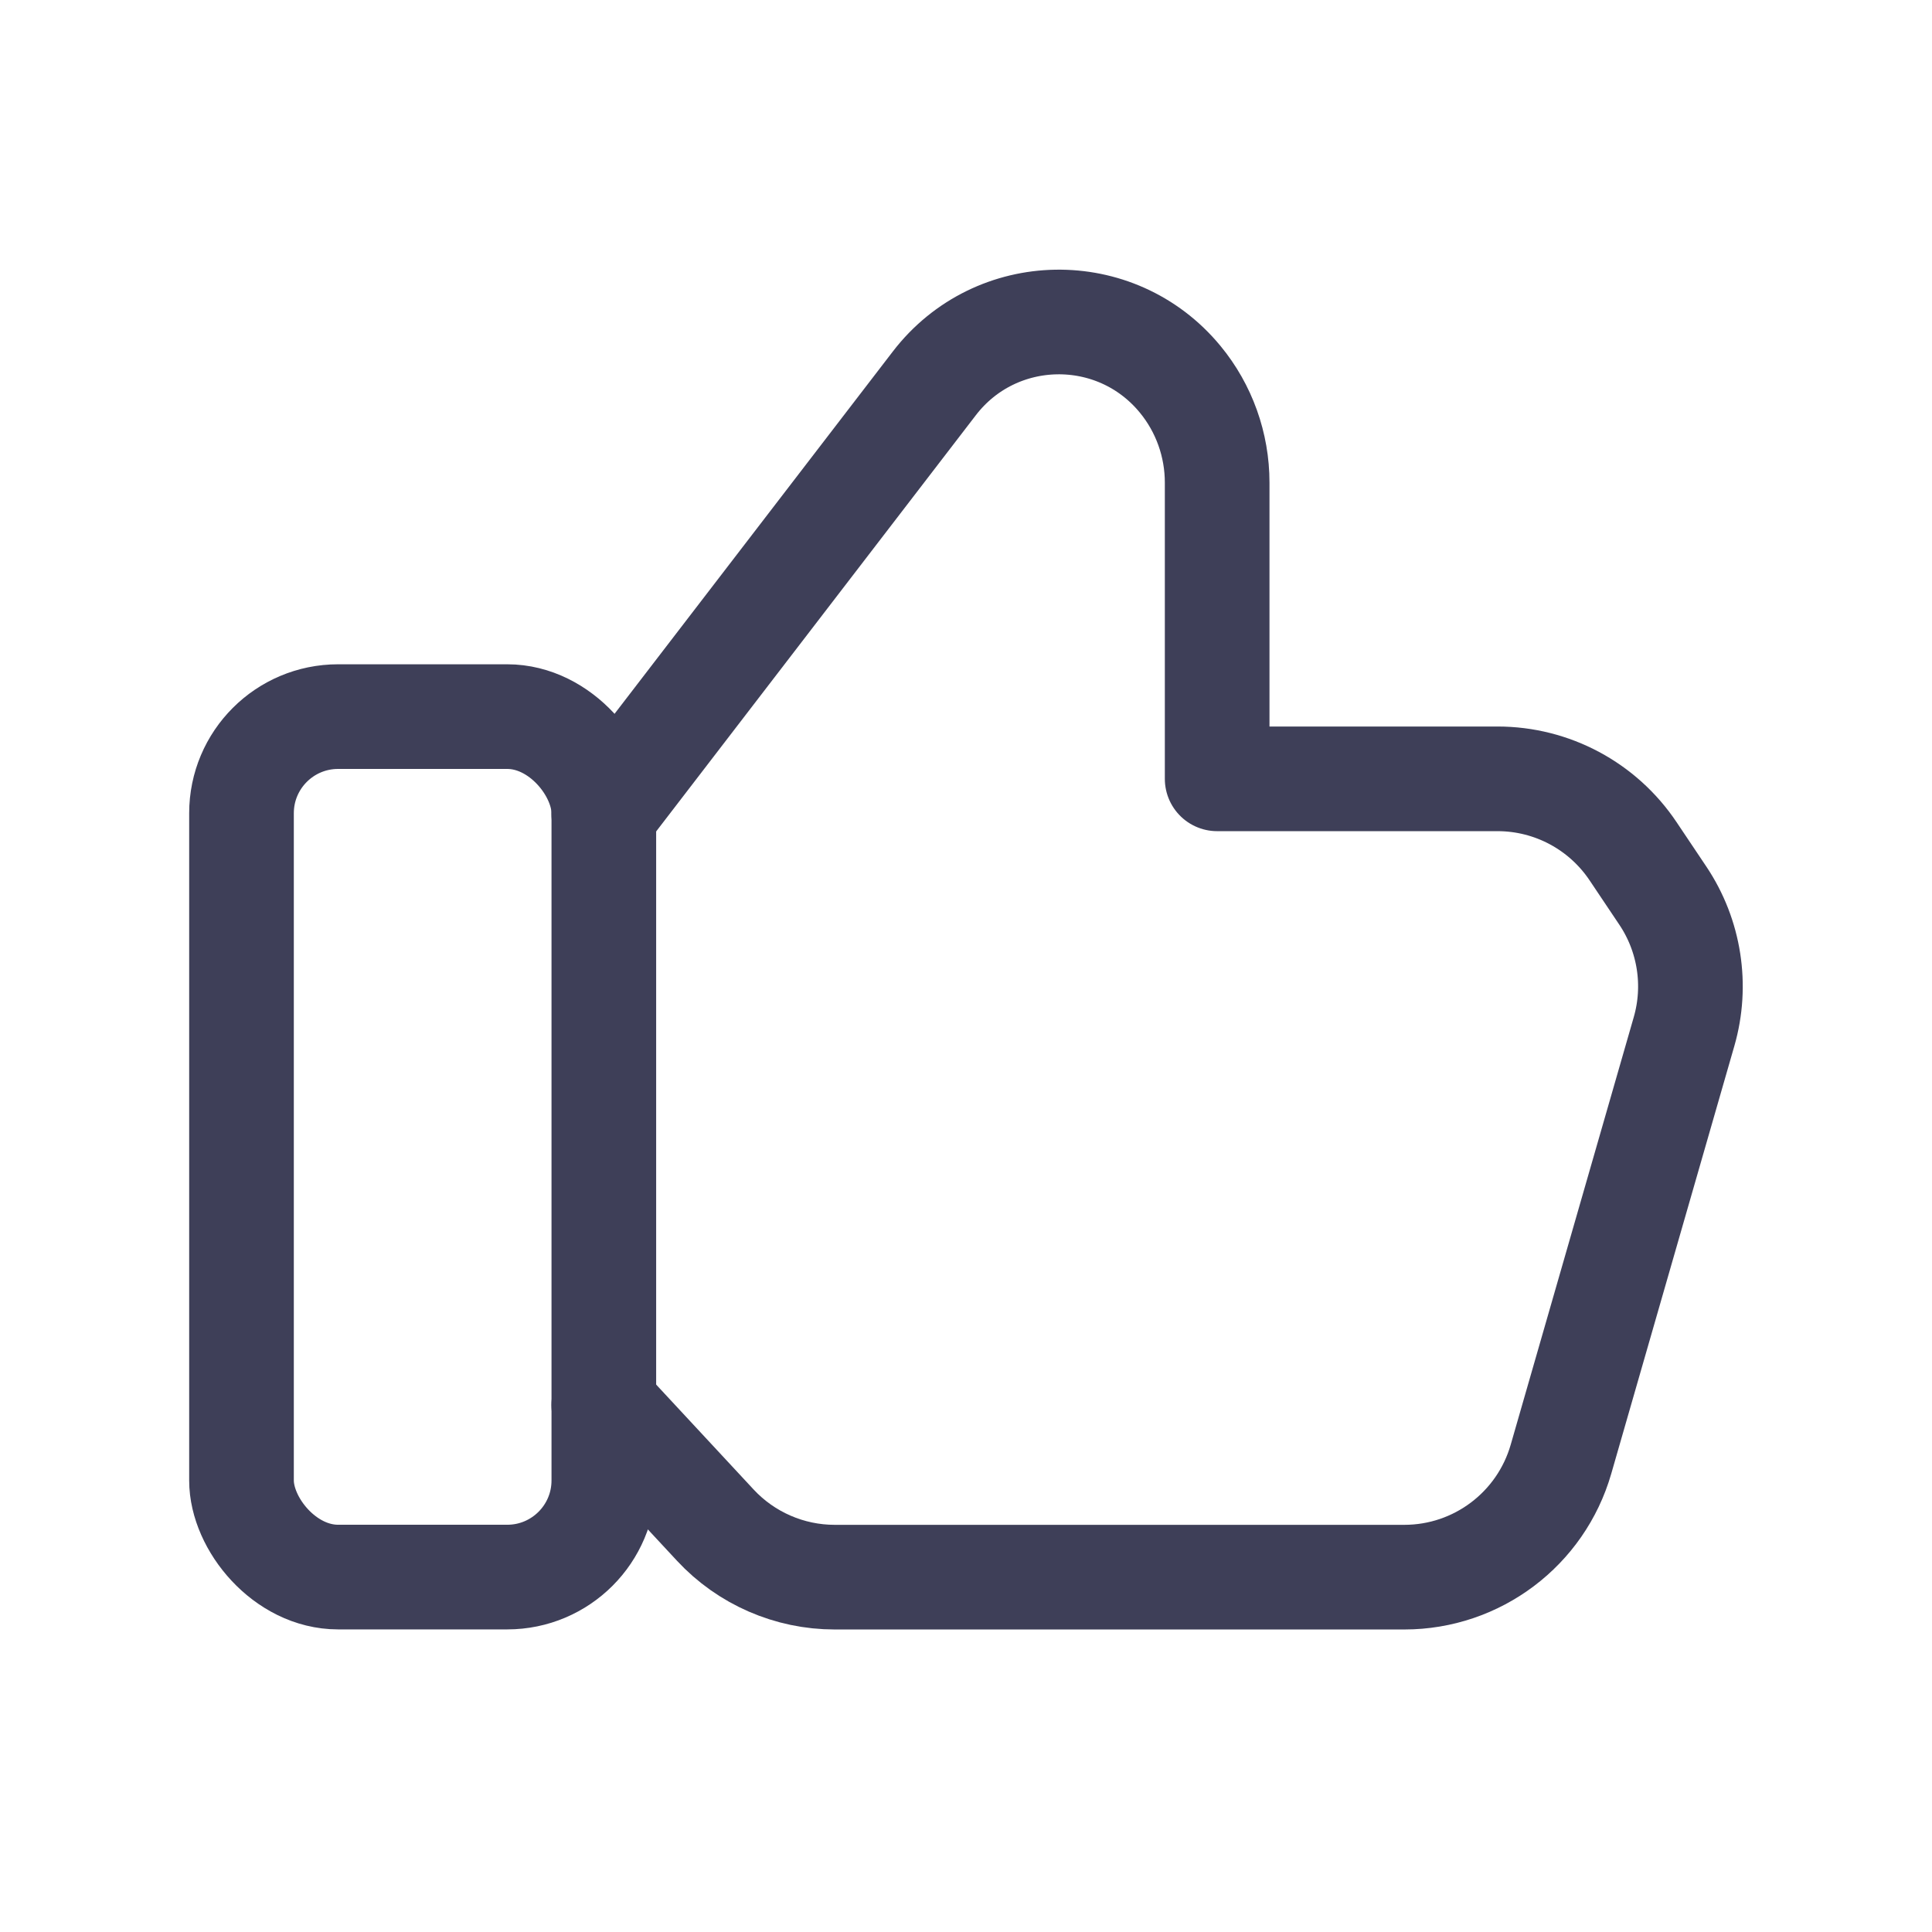
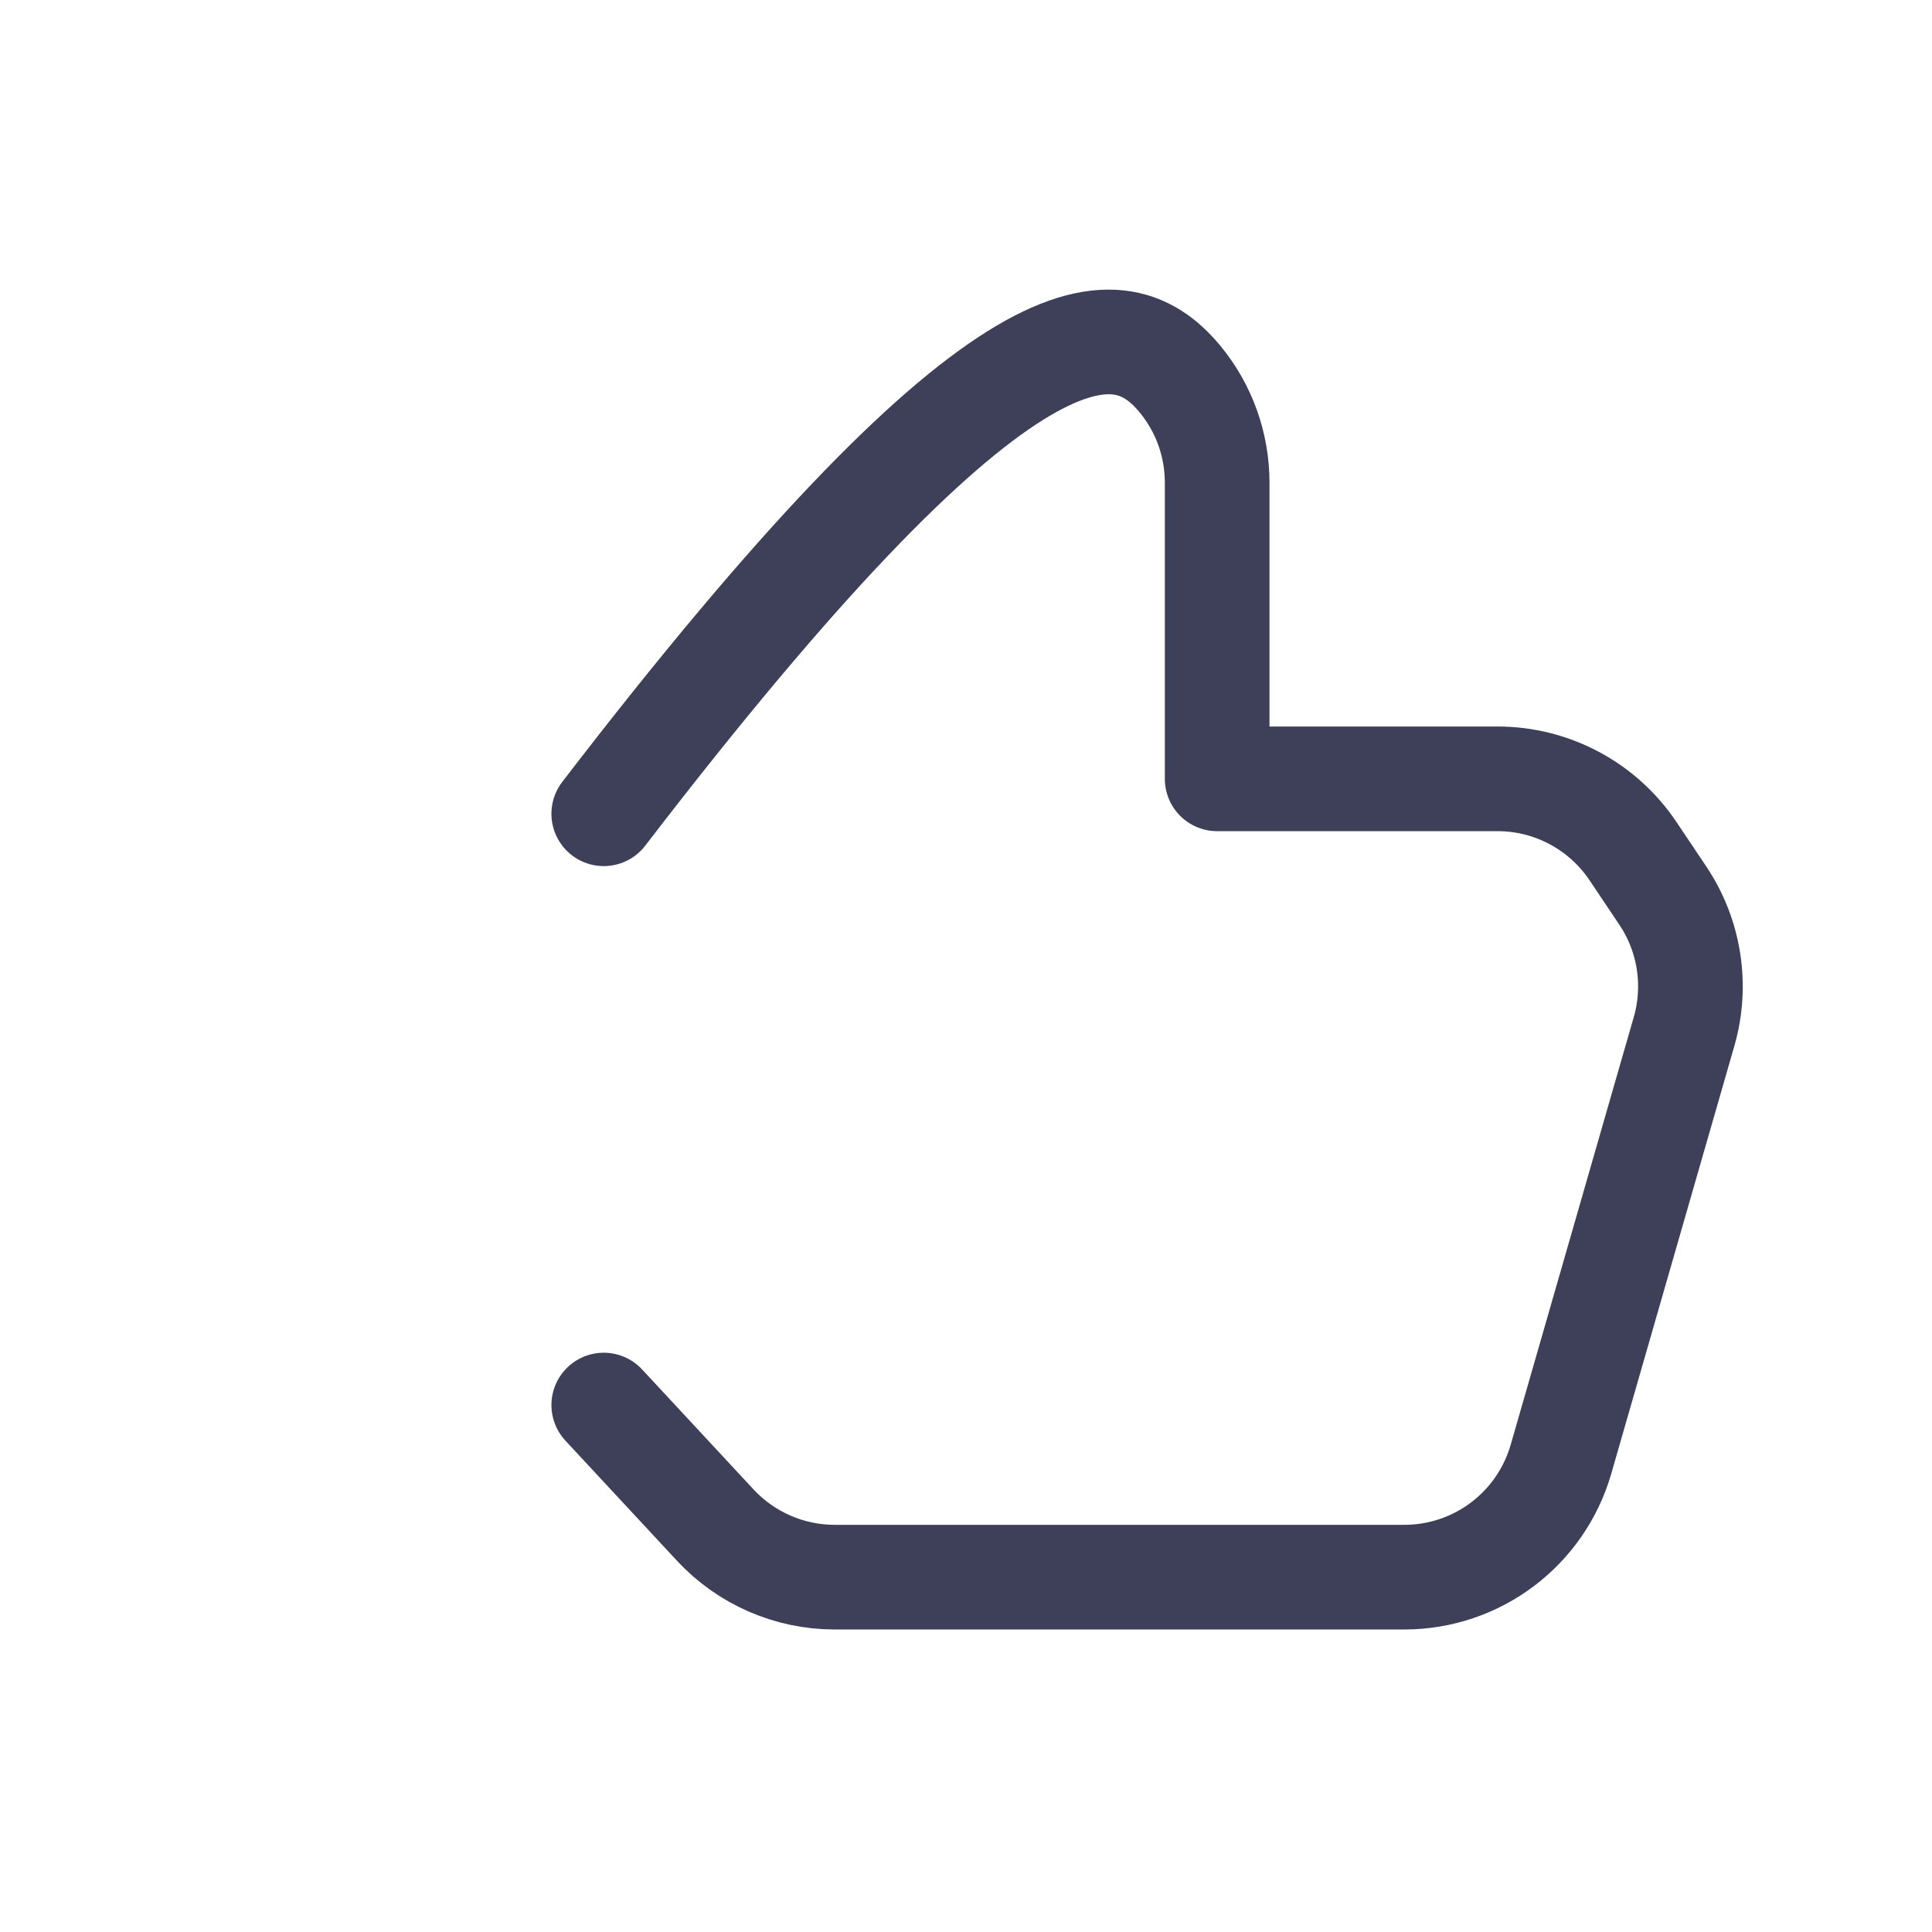
<svg xmlns="http://www.w3.org/2000/svg" width="24" height="24" viewBox="0 0 24 24" fill="none">
-   <rect x="3" y="8.902" width="4.501" height="10.689" rx="1.2" stroke="#3E3F58" stroke-width="1.3" stroke-linecap="round" stroke-linejoin="round" />
-   <path d="M7.5 10.109L11.606 4.763C12.37 3.767 13.862 3.742 14.66 4.711C14.958 5.072 15.12 5.527 15.12 5.995V9.675H18.603C19.28 9.675 19.911 10.013 20.287 10.575L20.657 11.127C20.989 11.623 21.085 12.241 20.92 12.814L19.391 18.127C19.141 18.994 18.348 19.592 17.445 19.592H10.369C9.807 19.592 9.269 19.358 8.886 18.946L7.5 17.454" stroke="#3E3F58" stroke-width="1.3" stroke-linecap="round" stroke-linejoin="round" />
+   <path d="M7.5 10.109C12.37 3.767 13.862 3.742 14.66 4.711C14.958 5.072 15.12 5.527 15.12 5.995V9.675H18.603C19.28 9.675 19.911 10.013 20.287 10.575L20.657 11.127C20.989 11.623 21.085 12.241 20.92 12.814L19.391 18.127C19.141 18.994 18.348 19.592 17.445 19.592H10.369C9.807 19.592 9.269 19.358 8.886 18.946L7.5 17.454" stroke="#3E3F58" stroke-width="1.3" stroke-linecap="round" stroke-linejoin="round" />
</svg>